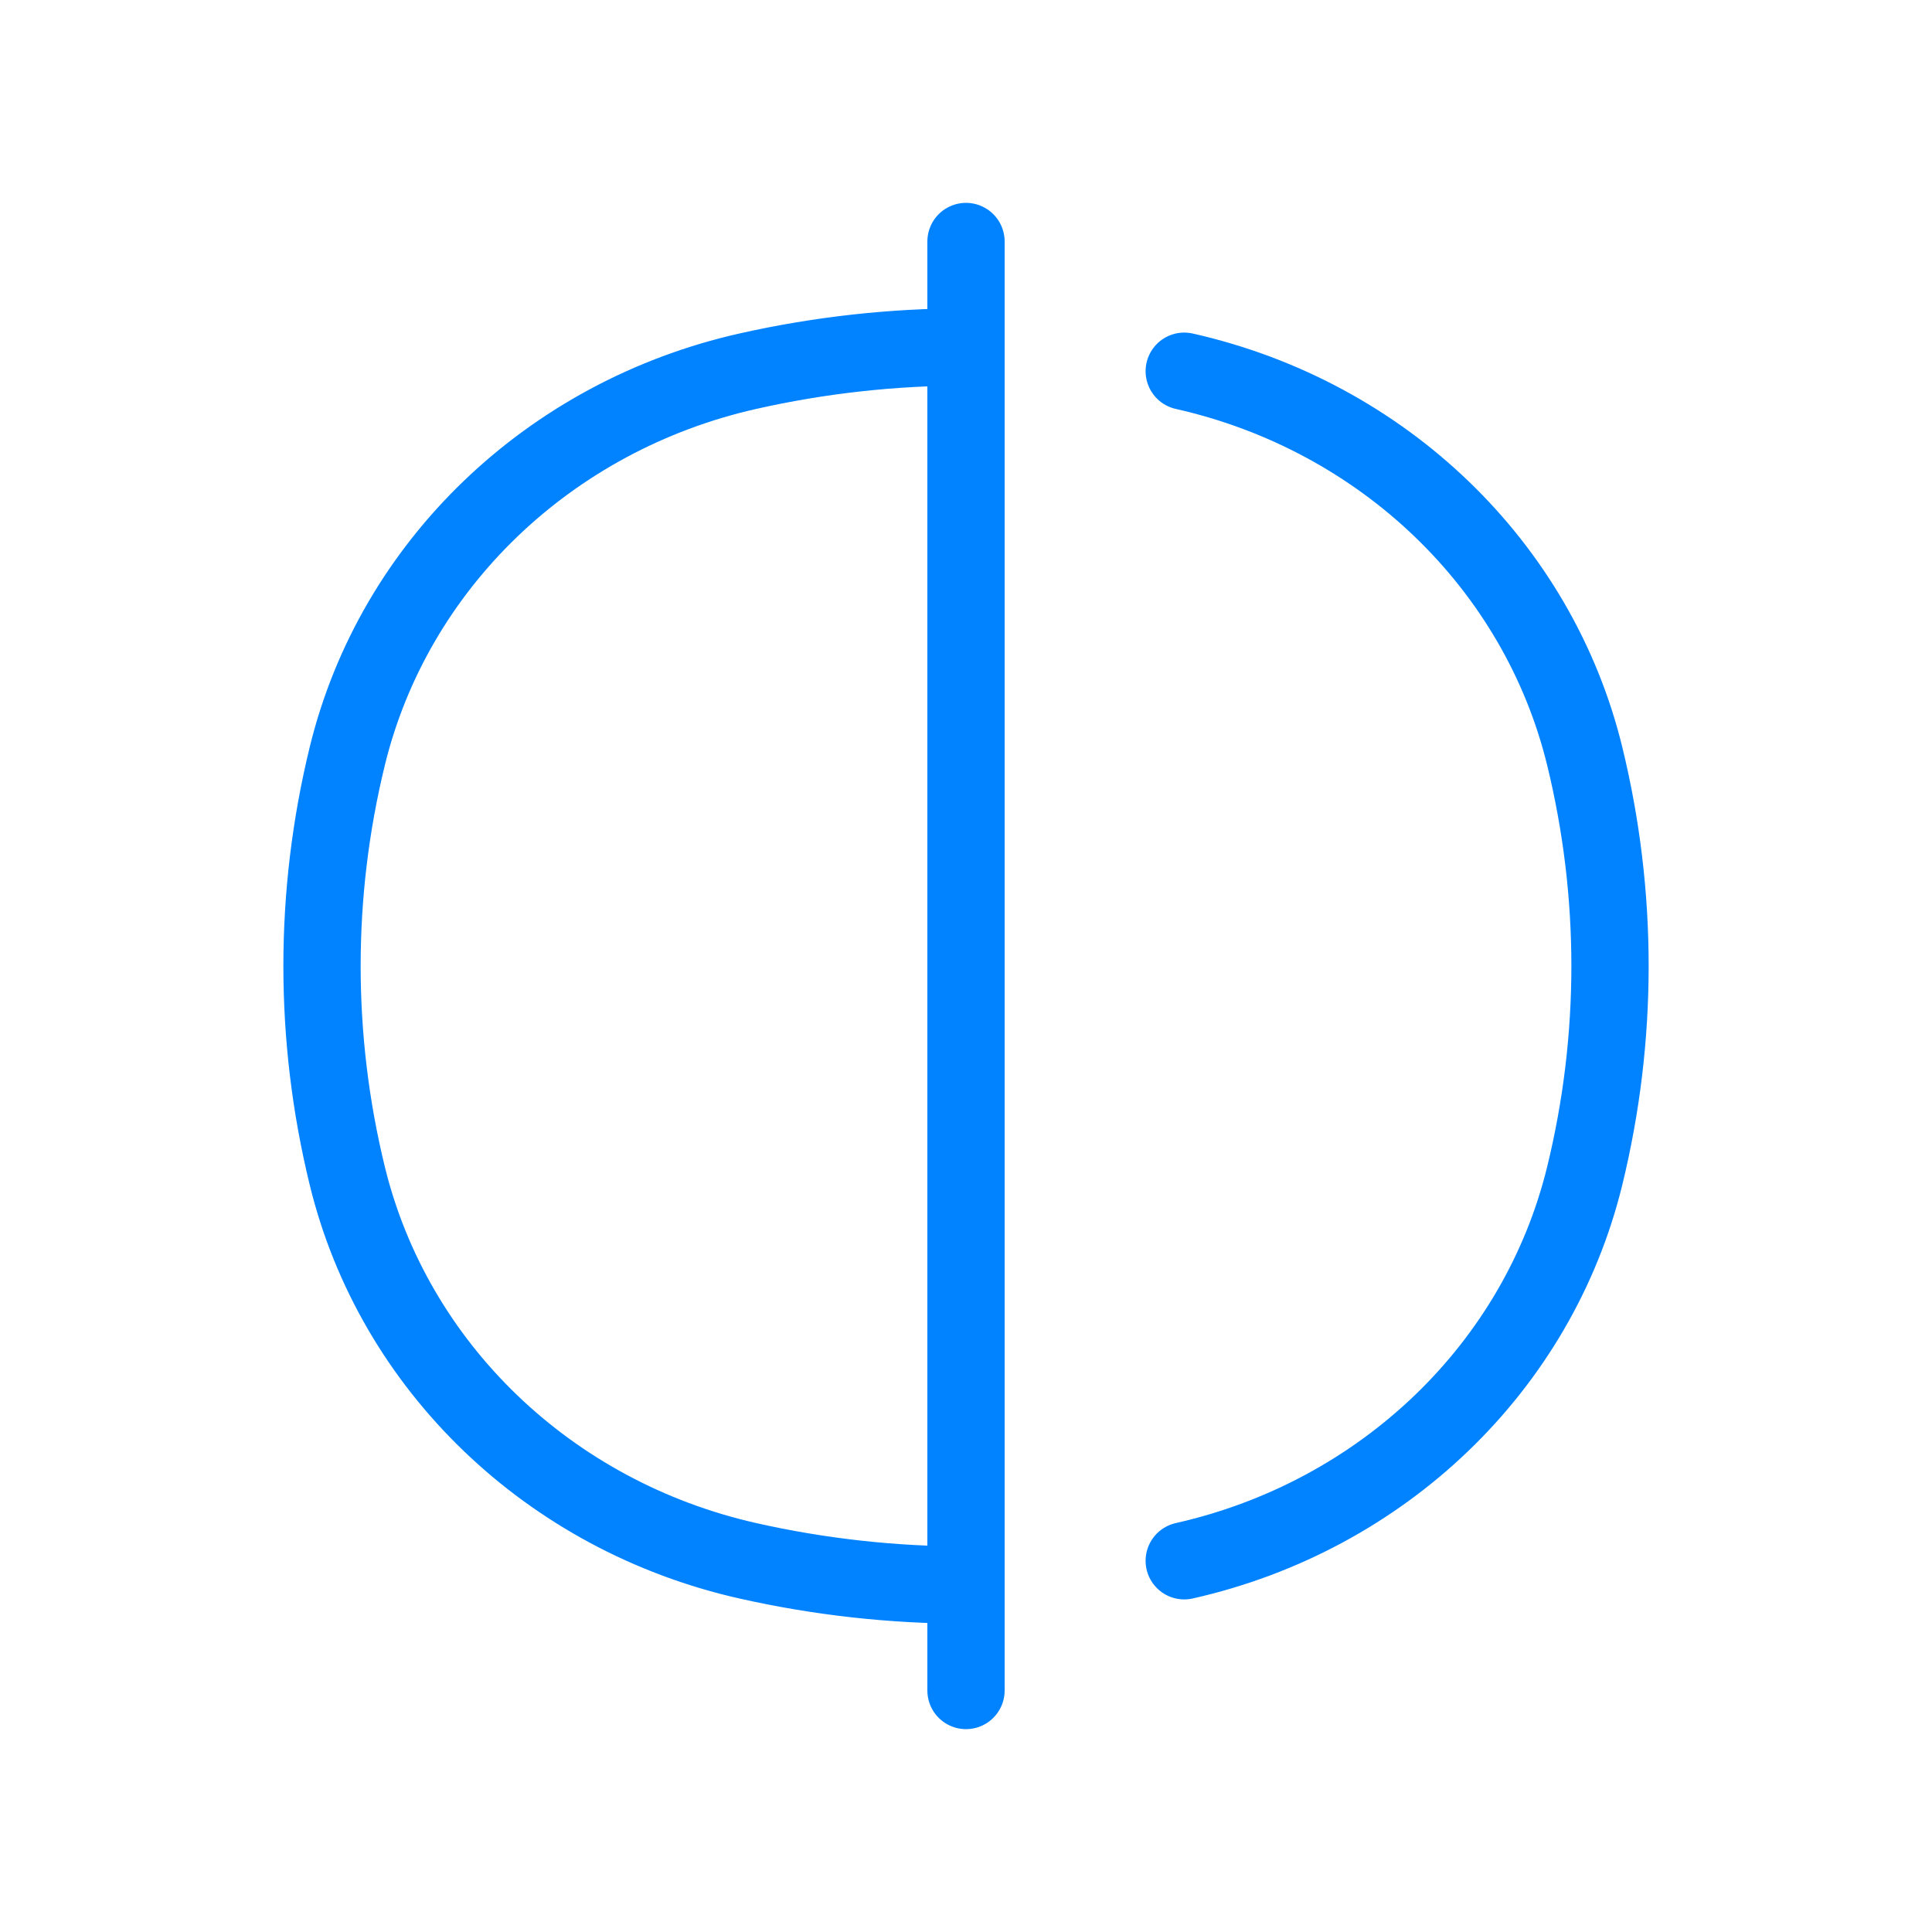
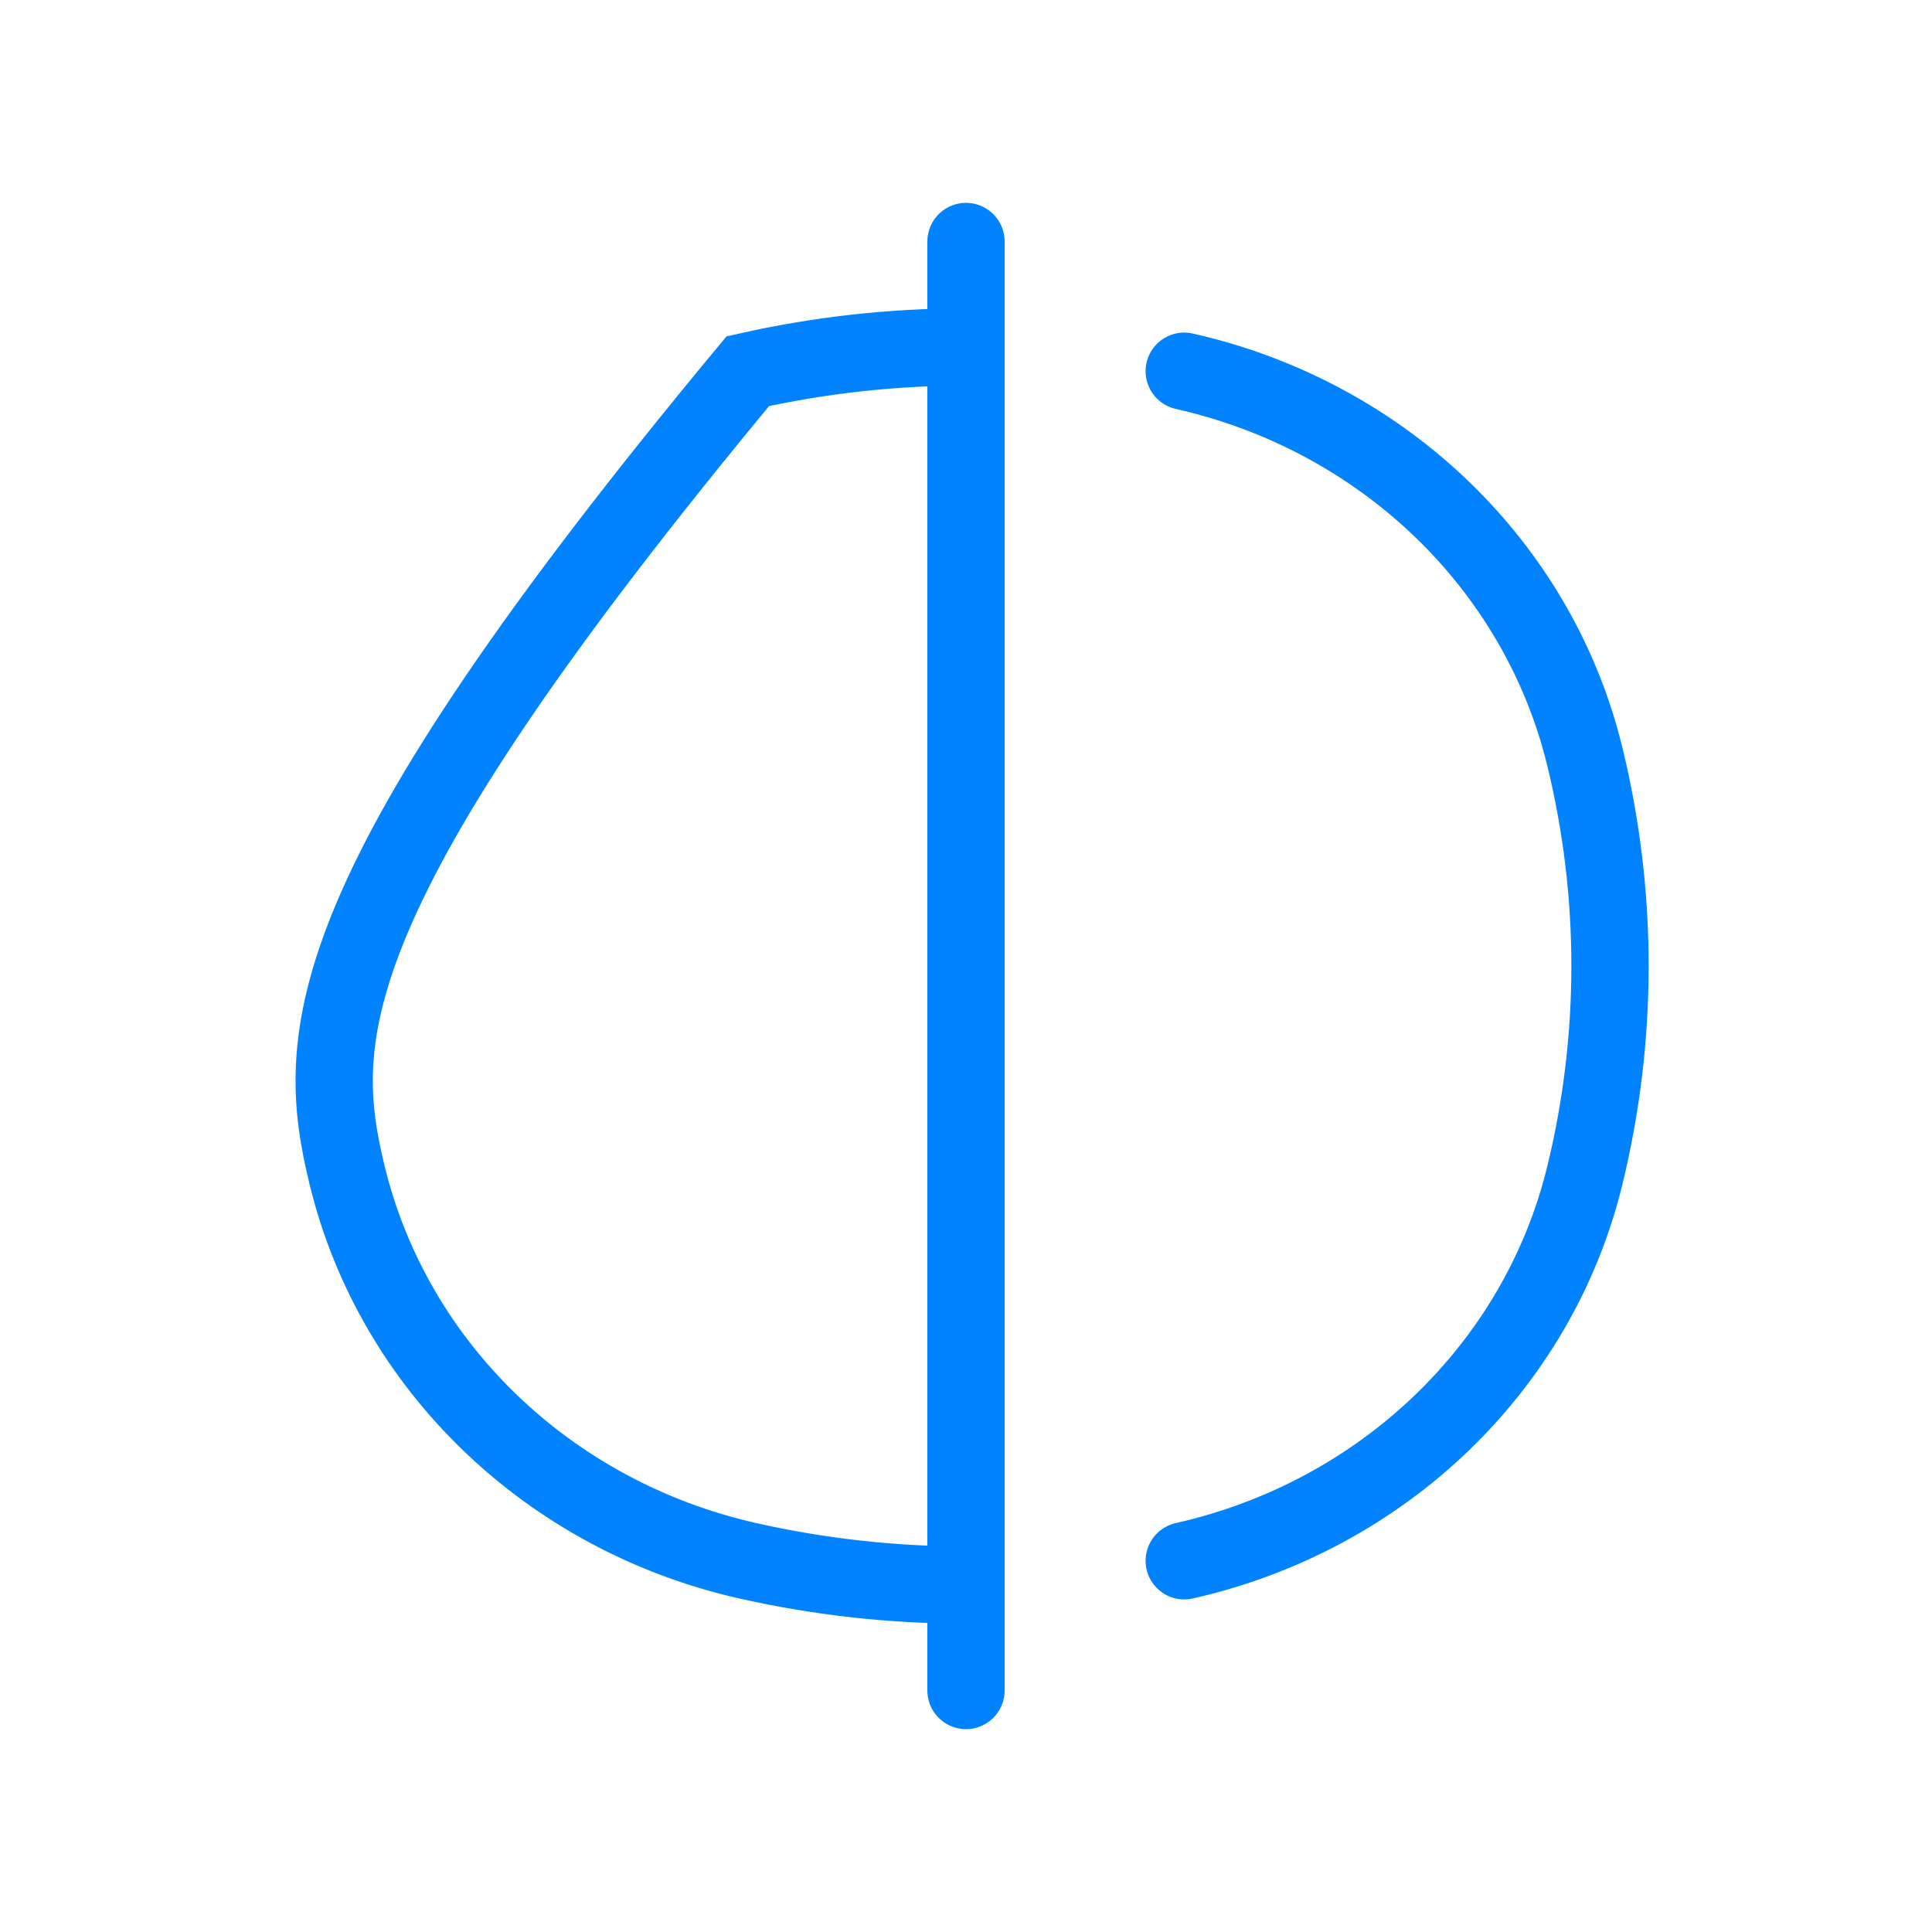
<svg xmlns="http://www.w3.org/2000/svg" width="50" height="50" viewBox="0 0 50 50" fill="none">
-   <path d="M25 6.25L25 43.75M30.648 40.393C35.791 39.233 39.807 35.373 41.013 30.429C41.885 26.858 41.885 23.142 41.013 19.571C39.807 14.627 35.791 10.766 30.648 9.607M25 8.979C23.105 8.979 21.21 9.188 19.353 9.607C14.209 10.766 10.193 14.627 8.987 19.571C8.116 23.142 8.116 26.858 8.987 30.429C10.193 35.373 14.209 39.233 19.353 40.393C21.21 40.812 23.105 41.021 25 41.021" stroke="#0183FF" stroke-width="2" stroke-linecap="round" />
+   <path d="M25 6.25L25 43.75M30.648 40.393C35.791 39.233 39.807 35.373 41.013 30.429C41.885 26.858 41.885 23.142 41.013 19.571C39.807 14.627 35.791 10.766 30.648 9.607M25 8.979C23.105 8.979 21.21 9.188 19.353 9.607C8.116 23.142 8.116 26.858 8.987 30.429C10.193 35.373 14.209 39.233 19.353 40.393C21.21 40.812 23.105 41.021 25 41.021" stroke="#0183FF" stroke-width="2" stroke-linecap="round" />
</svg>